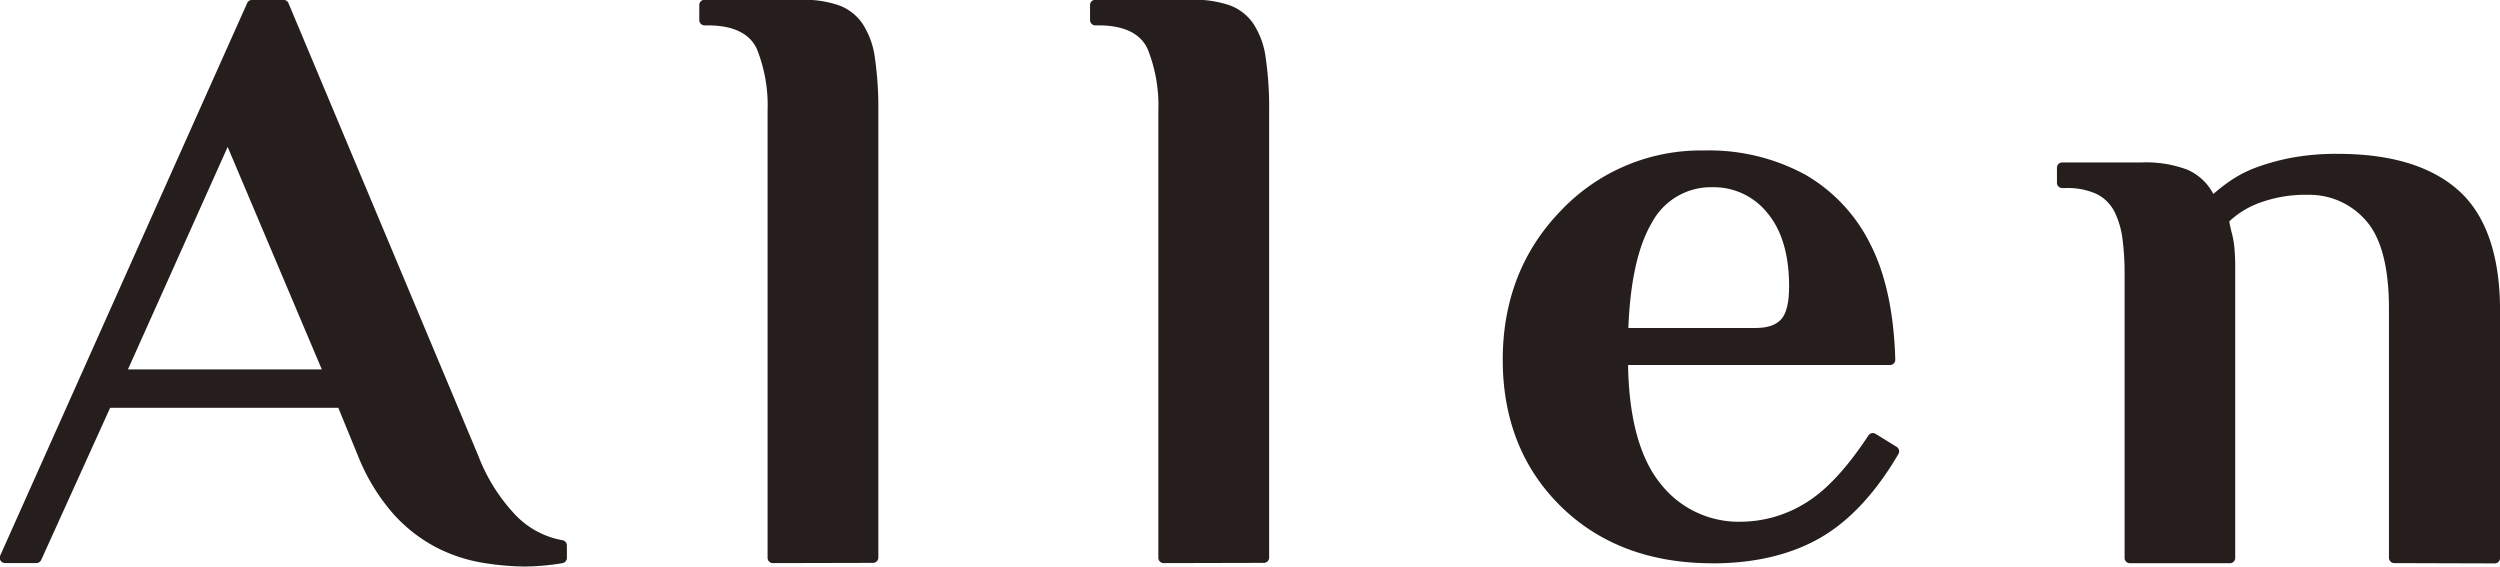
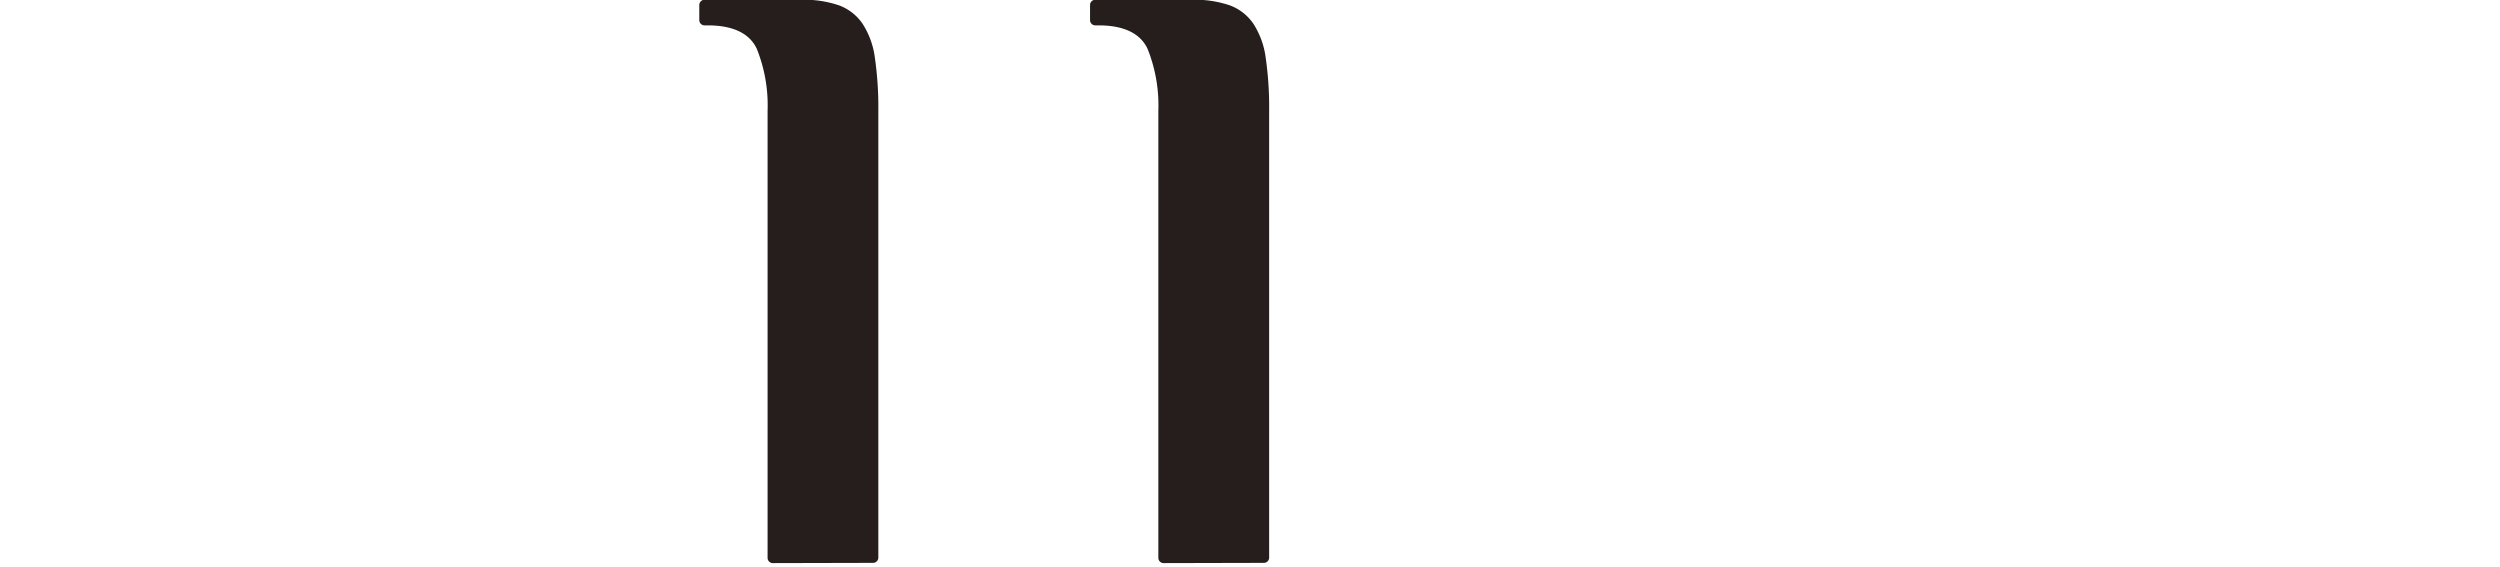
<svg xmlns="http://www.w3.org/2000/svg" id="レイヤー_1" data-name="レイヤー 1" viewBox="0 0 421.68 95.56">
  <defs>
    <style>.cls-1{fill:#251e1c;}</style>
  </defs>
  <title>0名称未設定-1@1</title>
-   <path class="cls-1" d="M197.91,287.78a46.24,46.24,0,0,1-7.41-.65,26.56,26.56,0,0,1-7.77-2.59,25.83,25.83,0,0,1-7.2-5.61,33.66,33.66,0,0,1-6-9.86L166.22,261H127.74l-11.63,25.67a.89.89,0,0,1-.81.52H110a.89.89,0,0,1-.81-1.25l41.66-93.2a.89.89,0,0,1,.81-.53H157a.89.89,0,0,1,.82.55l32,76.3a30.31,30.31,0,0,0,6.33,10.07,14.47,14.47,0,0,0,7.89,4.21.89.89,0,0,1,.74.88v2.11a.89.89,0,0,1-.73.87c-.67.13-1.51.24-2.51.35a36.6,36.6,0,0,1-3.67.22m-67.13-33.24h32.7L147.56,217Z" transform="translate(-109.16 -192.22)" />
  <path class="cls-1" d="M239.52,287.2a.89.89,0,0,1-.89-.89V210.93a25.61,25.61,0,0,0-1.8-10.43c-1.2-2.63-4-4-8.28-4H228a.89.89,0,0,1-.89-.89v-2.54a.89.89,0,0,1,.89-.89h16.38a18.3,18.3,0,0,1,6.26.93,8.3,8.3,0,0,1,4,3.1,13.86,13.86,0,0,1,2.09,5.76,58.59,58.59,0,0,1,.58,8.92v75.38a.89.89,0,0,1-.89.89Z" transform="translate(-109.16 -192.22)" />
  <path class="cls-1" d="M305.43,287.2a.89.89,0,0,1-.89-.89V210.93a25.65,25.65,0,0,0-1.8-10.43c-1.2-2.63-4-4-8.28-4h-.55a.89.89,0,0,1-.89-.89v-2.54a.89.89,0,0,1,.89-.89H310.3a18.29,18.29,0,0,1,6.26.93,8.3,8.3,0,0,1,4,3.1,13.82,13.82,0,0,1,2.09,5.76,58.59,58.59,0,0,1,.58,8.92v75.38a.89.89,0,0,1-.89.89Z" transform="translate(-109.16 -192.22)" />
-   <path class="cls-1" d="M398,287.23c-10.5,0-19.11-3.24-25.6-9.63s-9.77-14.7-9.77-24.7,3.31-18.47,9.84-25.18a32.52,32.52,0,0,1,24.15-10.12,34,34,0,0,1,17,4.06,27.74,27.74,0,0,1,11.08,11.87c2.53,5,3.92,11.5,4.14,19.35a.89.89,0,0,1-.89.91H383.77c.14,9,2,15.72,5.46,20a16.72,16.72,0,0,0,13.5,6.43,20.9,20.9,0,0,0,11.2-3.3c3.36-2.09,6.85-5.88,10.38-11.25a.89.89,0,0,1,1.21-.27l3.55,2.19a.89.89,0,0,1,.3,1.21c-3.78,6.46-8.14,11.17-12.95,14-5,2.94-11.19,4.44-18.41,4.44m0-63.44a11.27,11.27,0,0,0-10.19,5.92c-2.35,3.93-3.7,9.93-4,17.82h21.48c2,0,3.46-.51,4.33-1.51s1.3-2.86,1.3-5.51c0-5.29-1.22-9.45-3.64-12.35a11.58,11.58,0,0,0-9.27-4.37" transform="translate(-109.16 -192.22)" />
-   <path class="cls-1" d="M513,287.2a.89.89,0,0,1-.89-.89v-42c0-7-1.31-12-3.89-14.89a12.61,12.61,0,0,0-9.79-4.34,22.29,22.29,0,0,0-8,1.3,14.84,14.84,0,0,0-5.25,3.18q.14.87.43,2a14.39,14.39,0,0,1,.43,2.46c.09,1,.14,2,.14,3.18v49.13a.89.89,0,0,1-.89.89H468.41a.89.89,0,0,1-.89-.89v-48a44.18,44.18,0,0,0-.36-5.83,14.2,14.2,0,0,0-1.37-4.61,6.7,6.7,0,0,0-3-2.95,11.65,11.65,0,0,0-5.18-1H457a.89.89,0,0,1-.89-.89v-2.54a.89.89,0,0,1,.89-.89H470.4a19.76,19.76,0,0,1,7.7,1.22,9,9,0,0,1,4.39,4.1,31,31,0,0,1,3.09-2.38,20.43,20.43,0,0,1,4.32-2.16,37.44,37.44,0,0,1,5.83-1.58,41,41,0,0,1,7.77-.65c9,0,15.85,2.1,20.44,6.26s6.91,11,6.91,20.22v41.71a.89.89,0,0,1-.89.89Z" transform="translate(-109.16 -192.22)" />
</svg>